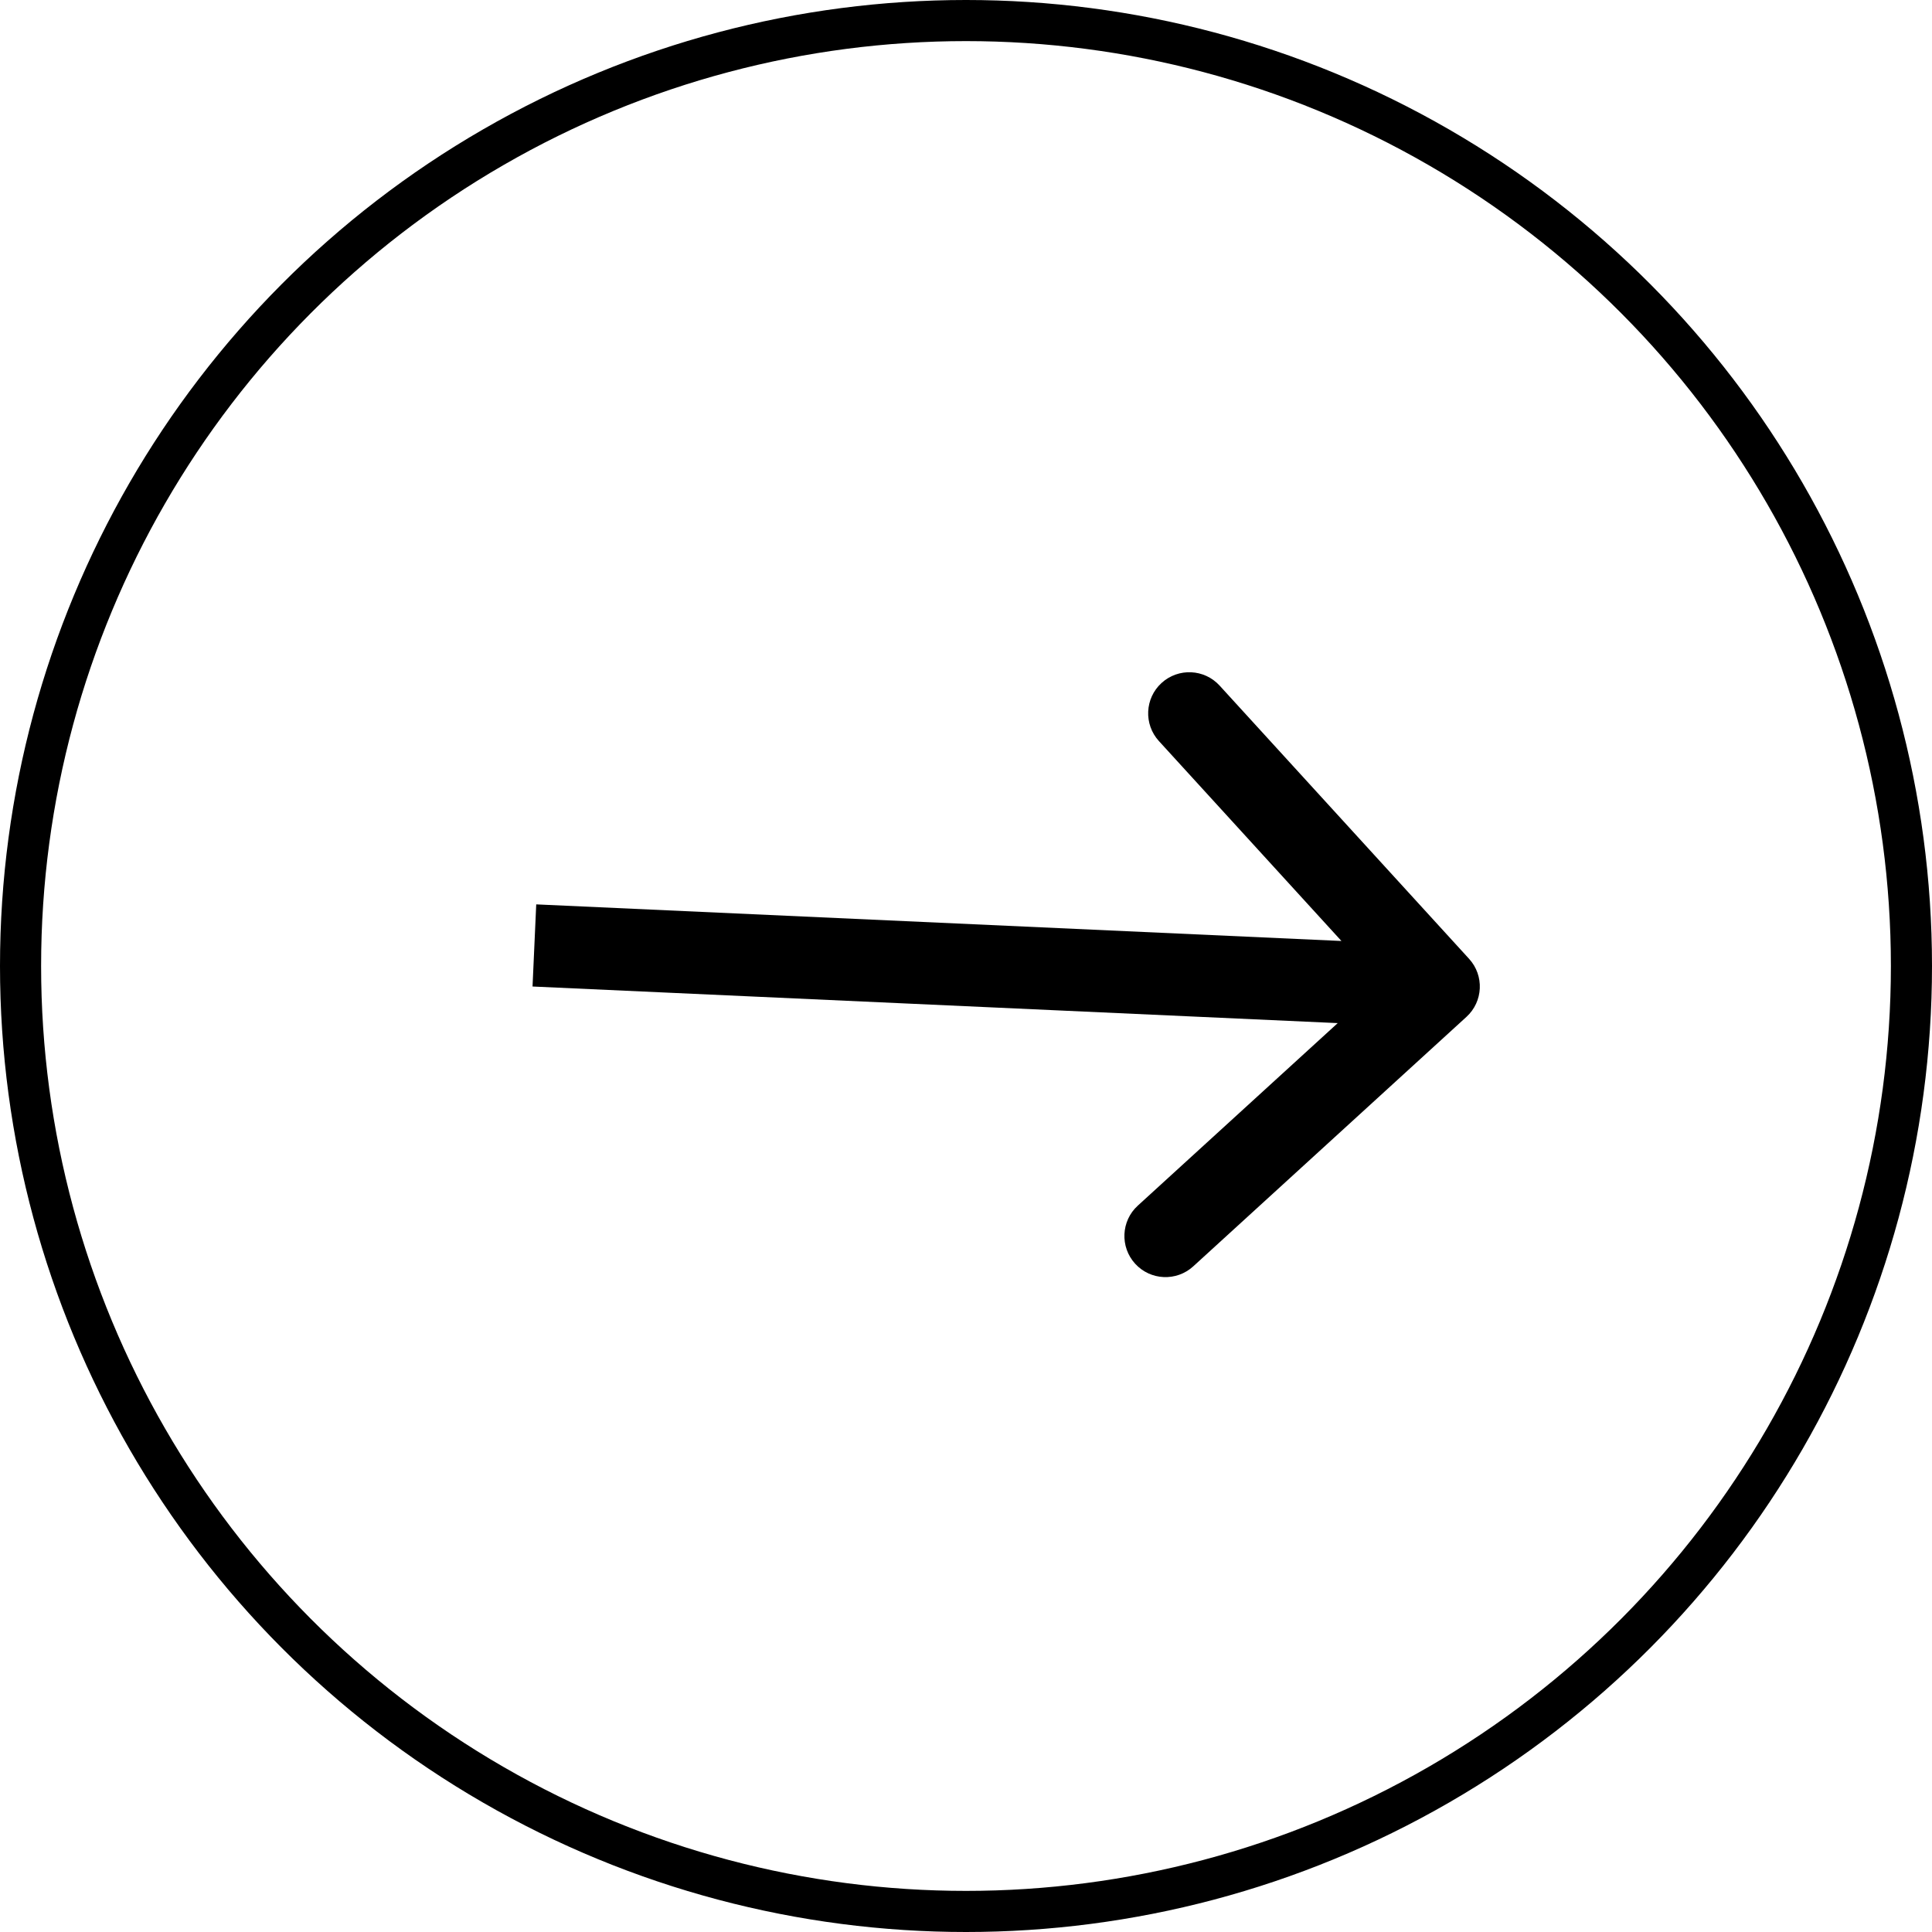
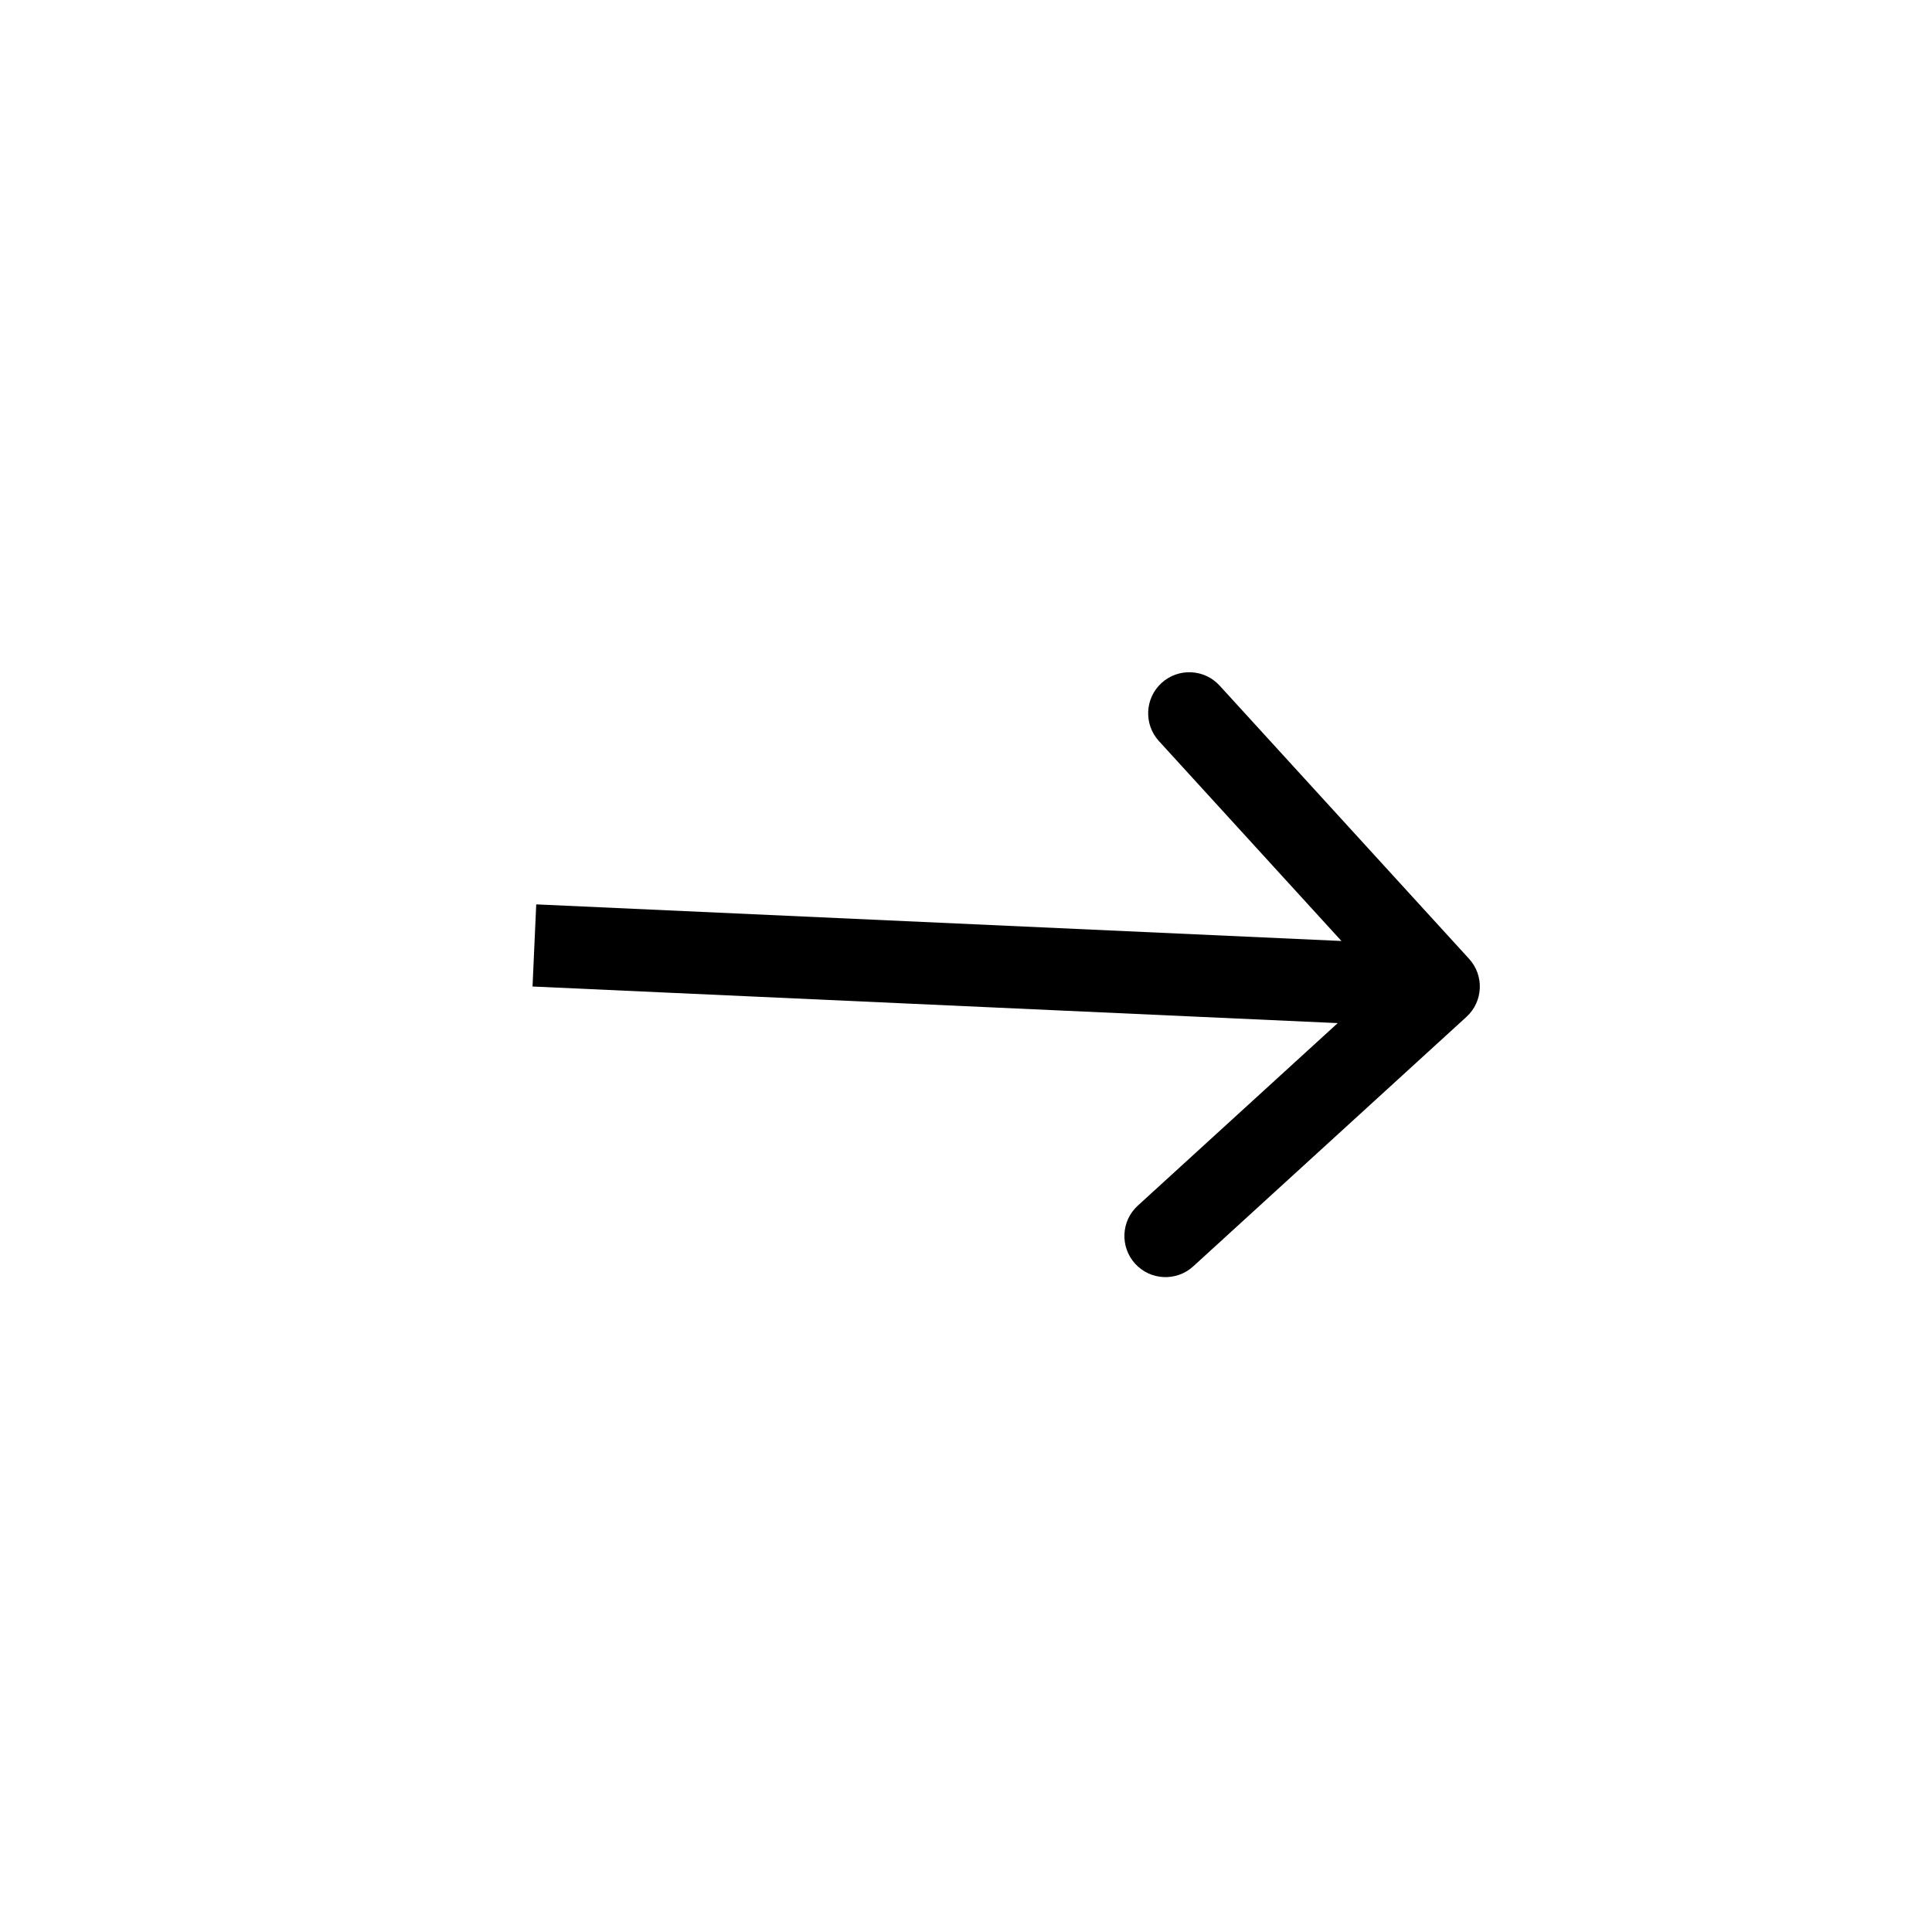
<svg xmlns="http://www.w3.org/2000/svg" width="47" height="47" viewBox="0 0 47 47" fill="none">
  <path d="M35.674 24.738C36.082 24.366 36.111 23.734 35.739 23.326L29.67 16.679C29.298 16.271 28.665 16.243 28.257 16.615C27.849 16.988 27.821 17.62 28.193 18.028L33.587 23.936L27.679 29.33C27.271 29.702 27.243 30.335 27.615 30.743C27.988 31.151 28.62 31.179 29.028 30.807L35.674 24.738ZM12.955 23.999L34.955 24.999L35.045 23.001L13.045 22.001L12.955 23.999Z" fill="black" />
-   <circle cx="23.5" cy="23.5" r="23" stroke="black" />
</svg>